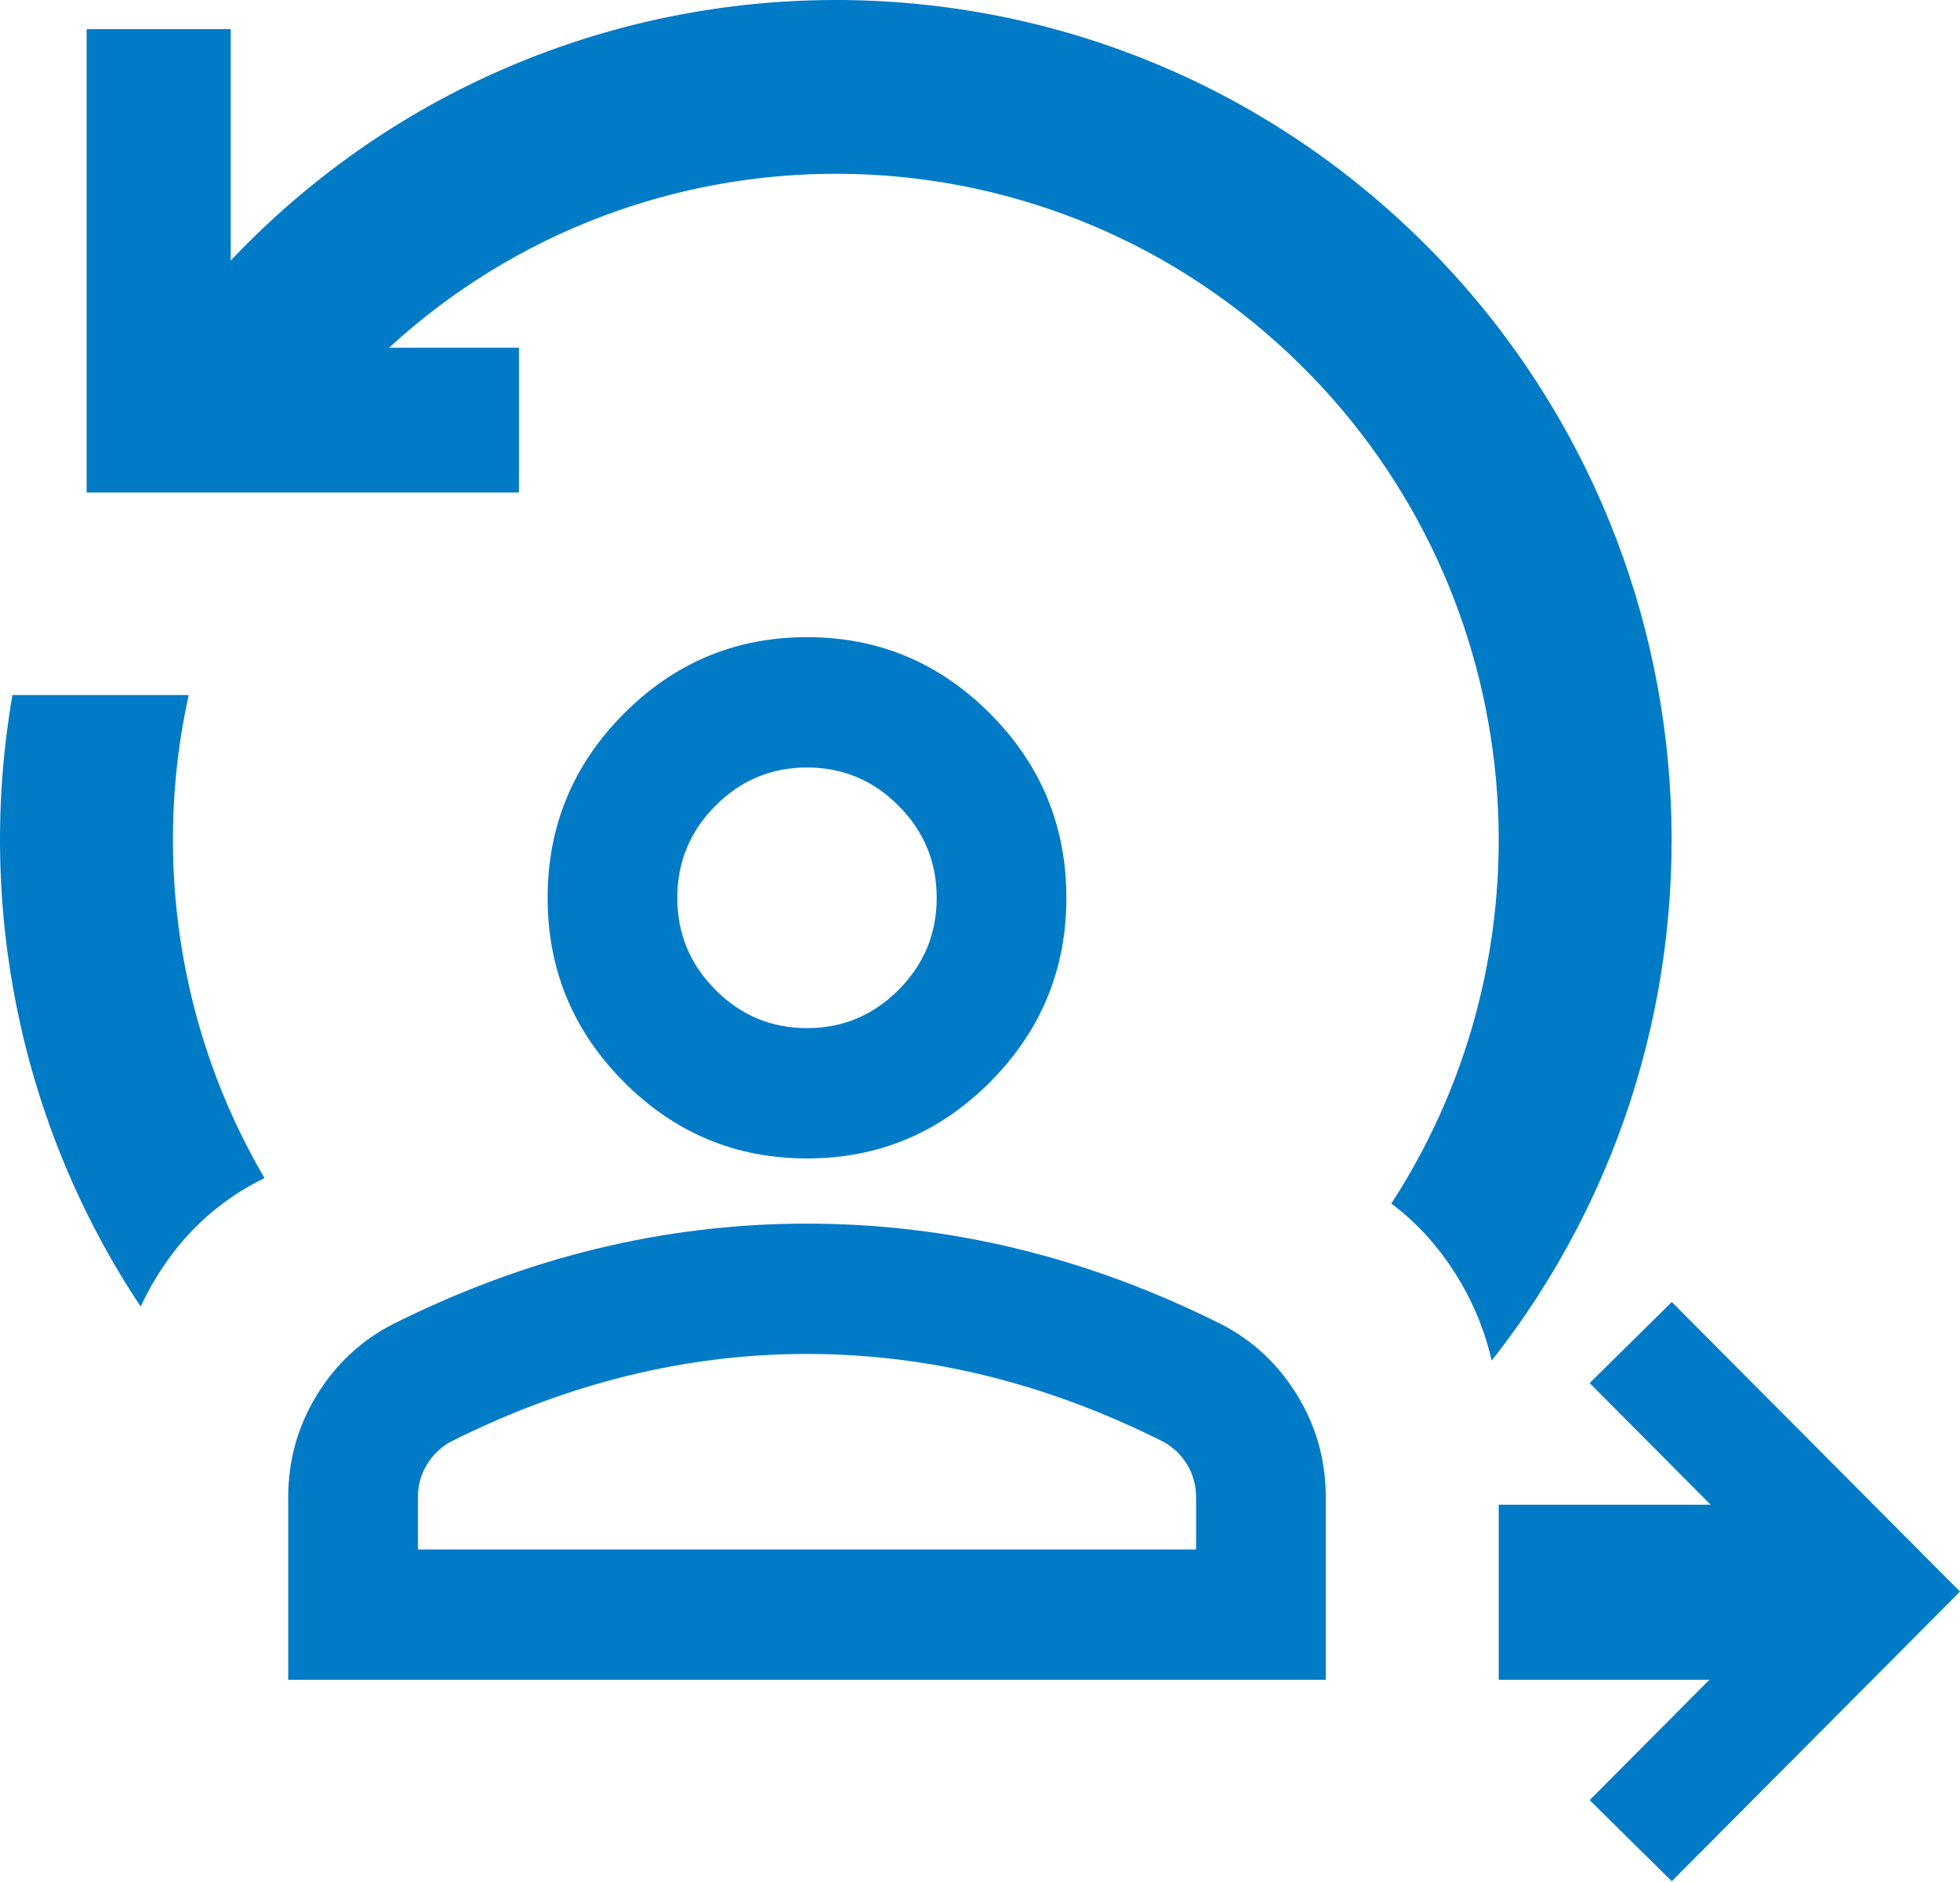
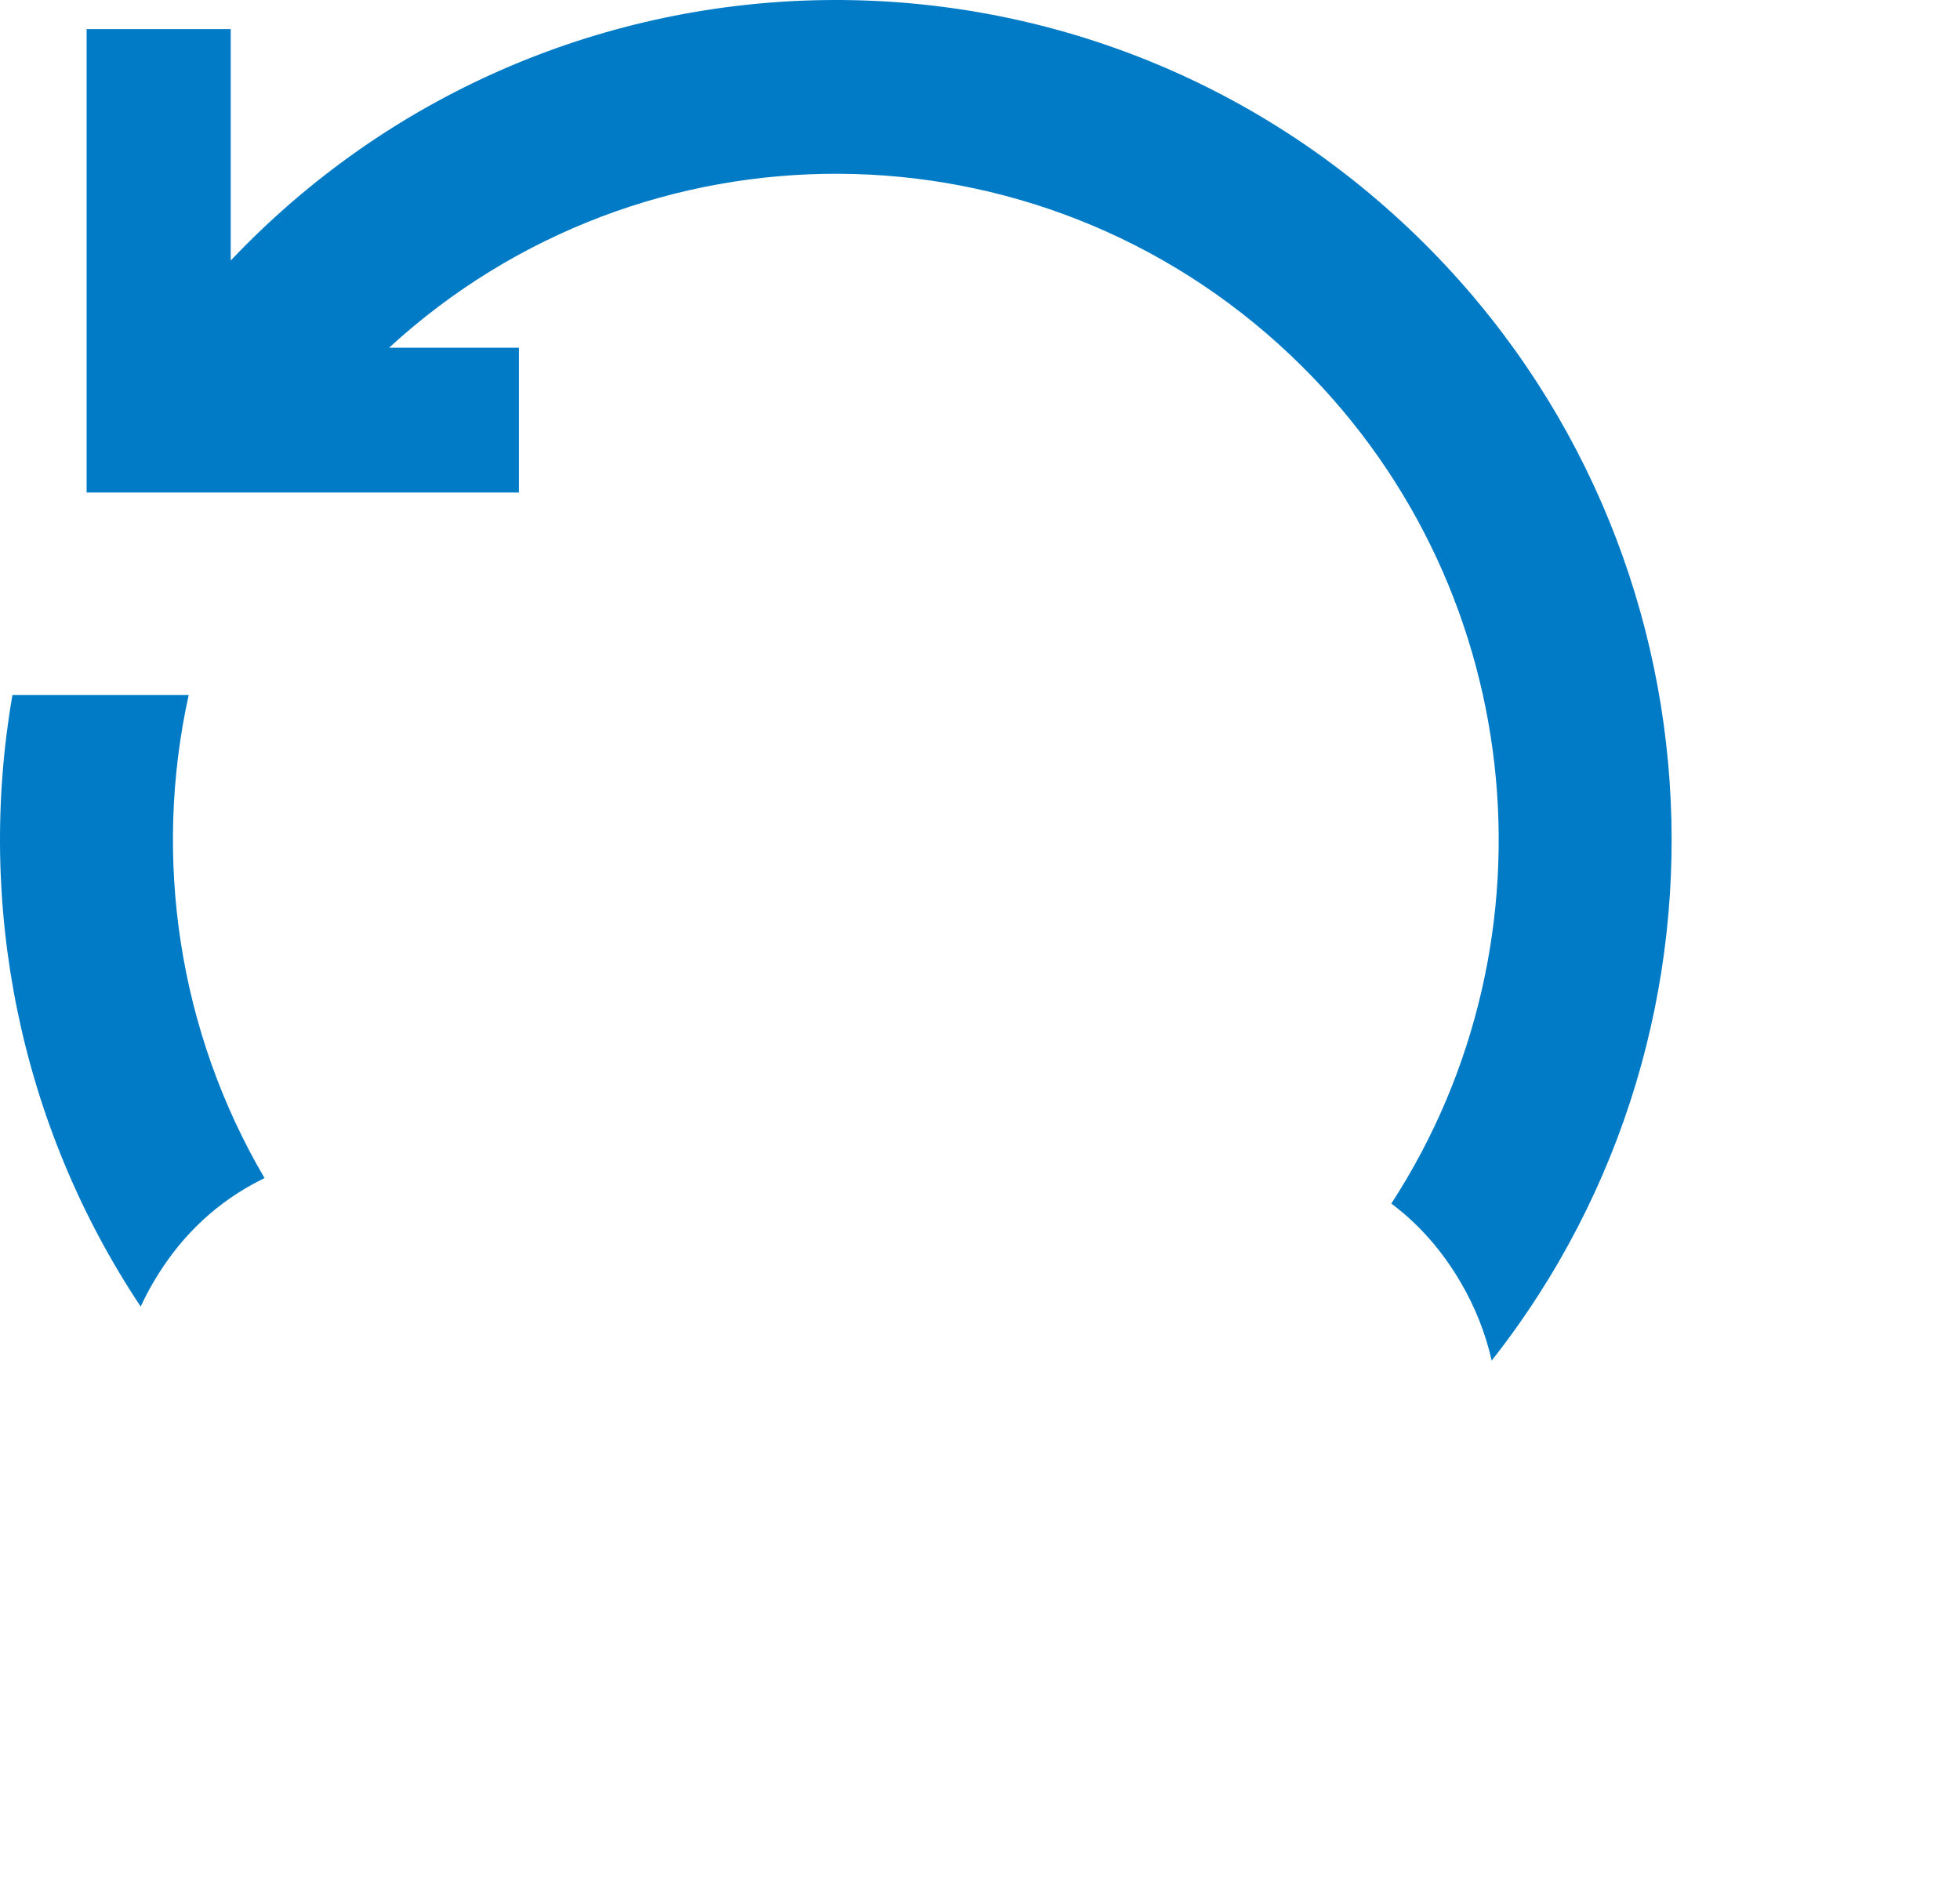
<svg xmlns="http://www.w3.org/2000/svg" width="960" height="922" viewBox="0 0 960 922" fill="none">
  <g clip-path="url(#clip0_1039_2435)">
    <path d="M690.248 112.112C845.974 259.712 861.079 500.974 730.621 666.543C727.589 653.155 722.553 640.428 715.512 628.359C706.387 612.706 695.038 599.792 681.467 589.618C765.794 459.854 748.266 284.113 632.138 174.045C507.656 56.06 314.86 56.169 190.576 170.34H254.173V241.28H42.425V14.271H113.008V127.615C268.288 -36.205 526.275 -43.304 690.248 112.112Z" fill="#027BC7" />
    <path d="M68.906 640.076C9.495 550.874 -11.677 443.076 6.086 340.513H92.414C74.818 420.288 87.374 505.224 129.551 577.115C127.775 578.03 126.001 578.955 124.227 579.889C103.758 591.036 87.354 607.193 75.017 628.359C72.777 632.198 70.74 636.104 68.906 640.076Z" fill="#027BC7" />
-     <path d="M734.061 822.907H837.272L778.602 881.873L818.835 921.6L960 779.72L818.835 637.839L778.602 677.565L837.892 737.155H734.061V822.907Z" fill="#027BC7" />
-     <path fill-rule="evenodd" clip-rule="evenodd" d="M305.535 530.013C330.416 555.02 360.324 567.523 395.263 567.523C430.202 567.523 460.111 555.02 484.991 530.013C509.871 505.007 522.312 474.946 522.312 439.831C522.312 404.715 509.871 374.654 484.991 349.647C460.111 324.641 430.202 312.138 395.263 312.138C360.324 312.138 330.416 324.641 305.535 349.647C280.654 374.654 268.214 404.715 268.214 439.831C268.214 474.946 280.654 505.007 305.535 530.013ZM440.143 484.906C427.692 497.42 412.733 503.676 395.263 503.676C377.794 503.676 362.844 497.42 350.414 484.906C337.964 472.413 331.739 457.388 331.739 439.831C331.739 422.273 337.964 407.247 350.414 394.755C362.844 382.241 377.794 375.984 395.263 375.984C412.733 375.984 427.692 382.241 440.143 394.755C452.573 407.247 458.788 422.273 458.788 439.831C458.788 457.388 452.573 472.413 440.143 484.906Z" fill="#027BC7" />
-     <path fill-rule="evenodd" clip-rule="evenodd" d="M141.165 733.523V822.908H649.36V733.523C649.36 715.433 644.723 698.801 635.449 683.627C626.195 668.475 613.893 656.908 598.541 648.927C565.72 632.434 532.37 620.058 498.491 611.8C464.61 603.564 430.202 599.446 395.263 599.446C360.324 599.446 325.915 603.564 292.036 611.8C258.157 620.058 224.806 632.434 191.985 648.927C176.633 656.908 164.331 668.475 155.077 683.627C145.803 698.801 141.165 715.433 141.165 733.523ZM585.836 733.523V759.061H204.69V733.523C204.69 727.67 206.151 722.35 209.074 717.562C211.974 712.773 215.807 709.049 220.571 706.389C249.157 692.024 278.007 681.244 307.123 674.051C336.238 666.878 365.618 663.293 395.263 663.293C424.908 663.293 454.287 666.878 483.403 674.051C512.518 681.244 541.369 692.024 569.955 706.389C574.719 709.049 578.563 712.773 581.484 717.562C584.386 722.35 585.836 727.67 585.836 733.523Z" fill="#027BC7" />
  </g>
  <defs>
    <clipPath id="clip0_1039_2435">
      <rect width="960" height="921.6" fill="white" />
    </clipPath>
  </defs>
</svg>